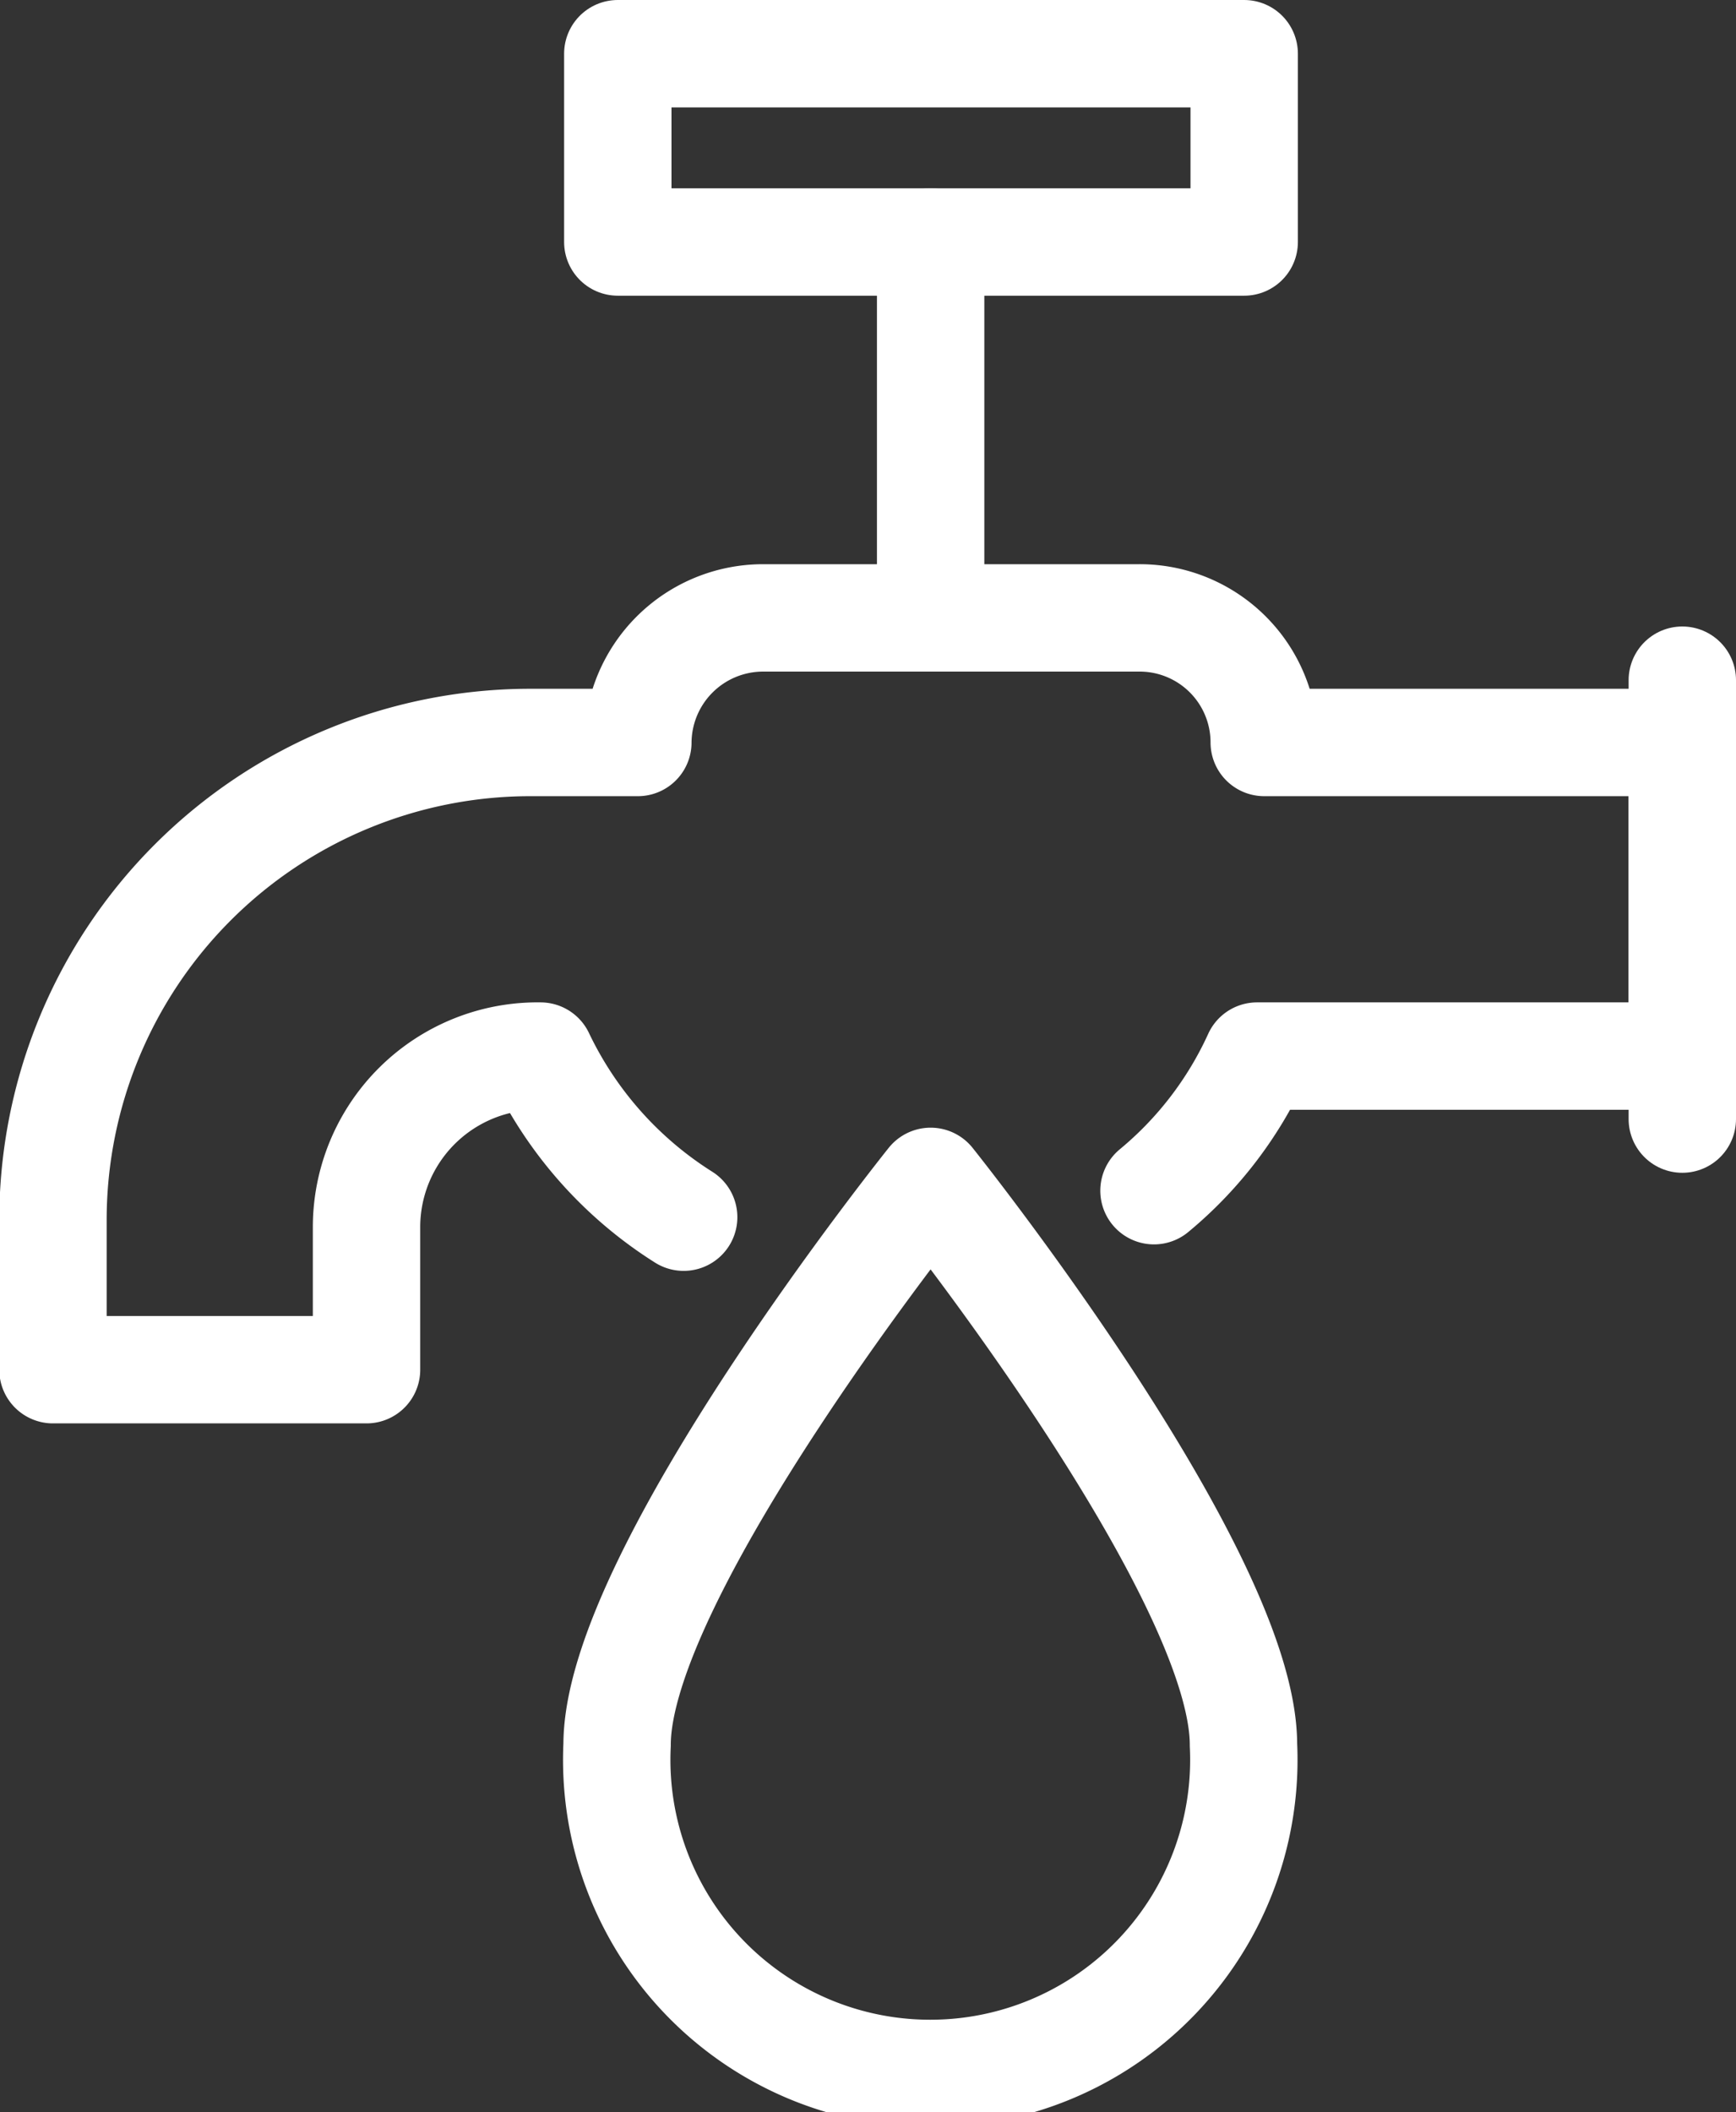
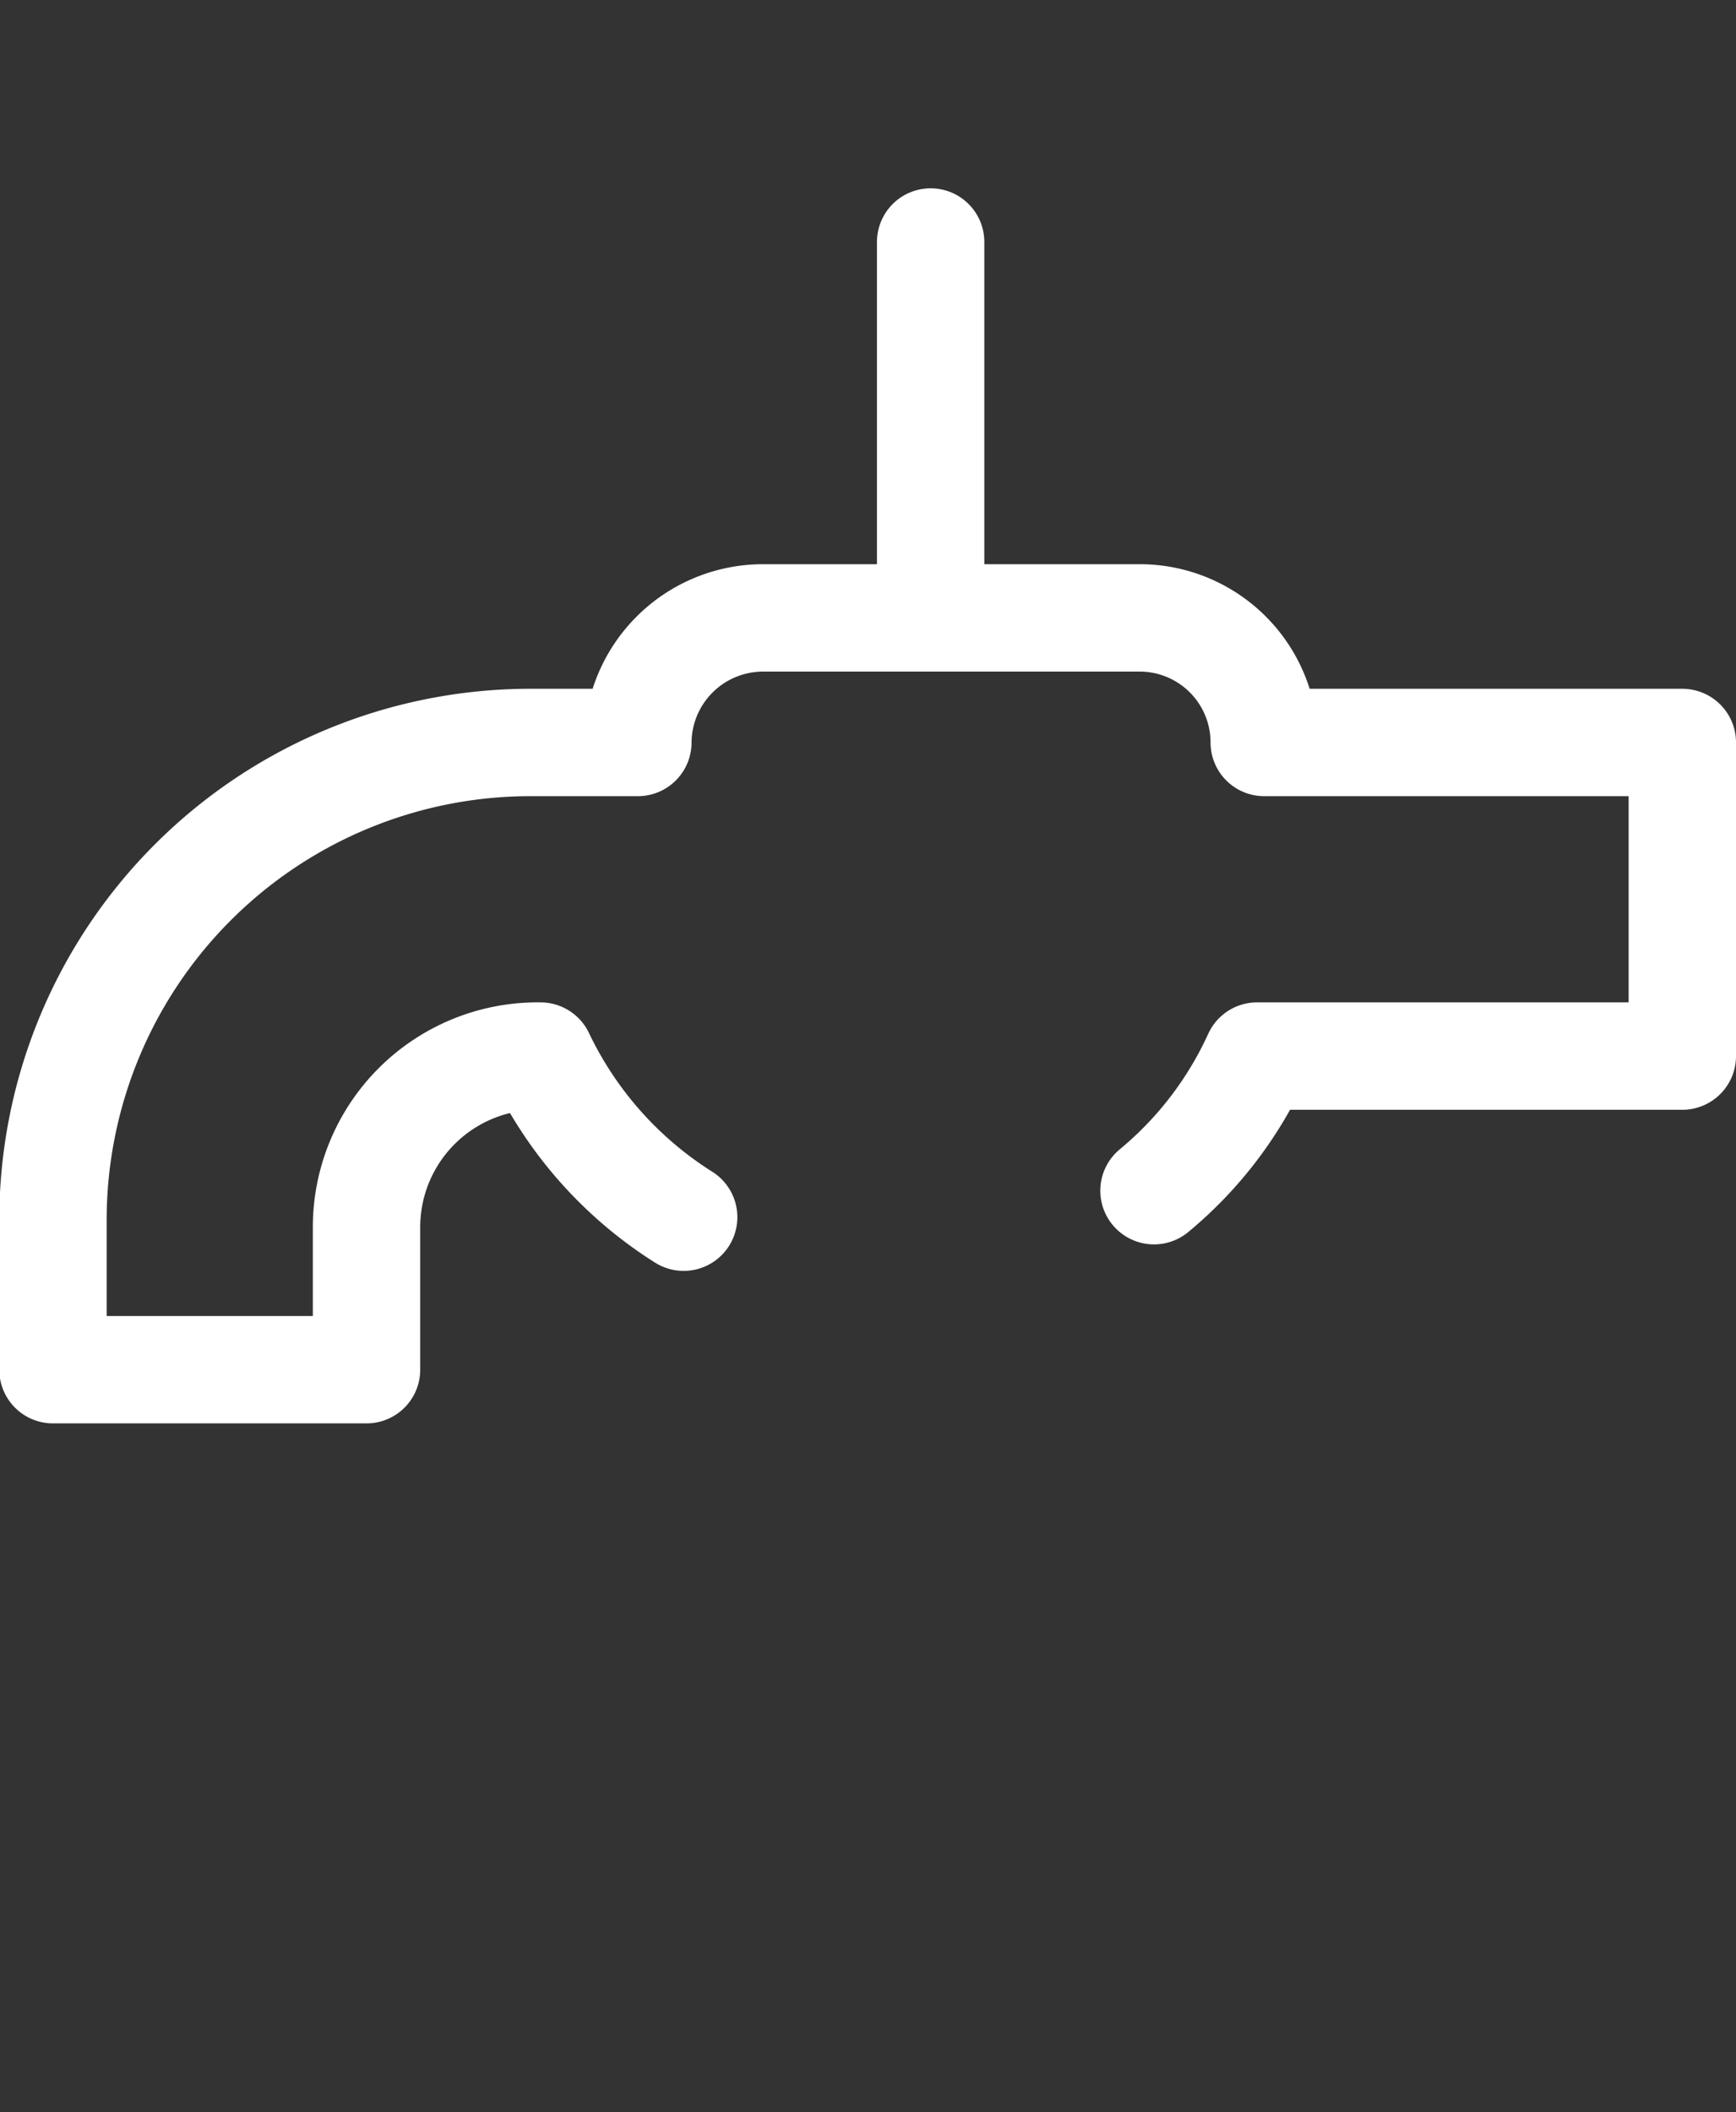
<svg xmlns="http://www.w3.org/2000/svg" id="Camada_1" data-name="Camada 1" viewBox="0 0 24.25 29.5">
  <rect x="0" y="0" width="24.25" height="29.5" fill="#333333" stroke="none" />
  <defs>
    <style>.cls-1{fill:none;stroke:#fff;stroke-linecap:round;stroke-linejoin:round;stroke-width:1.5px;}</style>
  </defs>
  <g id="Material_Hidraulico" data-name="Material Hidraulico">
-     <line class="cls-1" x1="23.5" y1="9.5" x2="23.5" y2="15.63" />
    <line class="cls-1" x1="13" y1="8.63" x2="13" y2="3.38" />
-     <rect class="cls-1" x="8.63" y="0.75" width="8.75" height="2.63" />
    <path class="cls-1" d="M20,17.88A5.28,5.28,0,0,0,21.44,16h5.94V11.62H21.54a1.74,1.74,0,0,0-1.75-1.74H14.54a1.75,1.75,0,0,0-1.75,1.74H11.28a6.67,6.67,0,0,0-6.66,6.66v2.1H9v-2A2.39,2.39,0,0,1,11.43,16a5.41,5.41,0,0,0,2,2.25" transform="translate(-3.88 -1.25)" />
-     <path class="cls-1" d="M21.25,25.62a4.38,4.38,0,1,1-8.75,0c0-2.41,4.38-7.87,4.38-7.87S21.25,23.21,21.25,25.62Z" transform="translate(-3.88 -1.25)" />
  </g>
</svg>